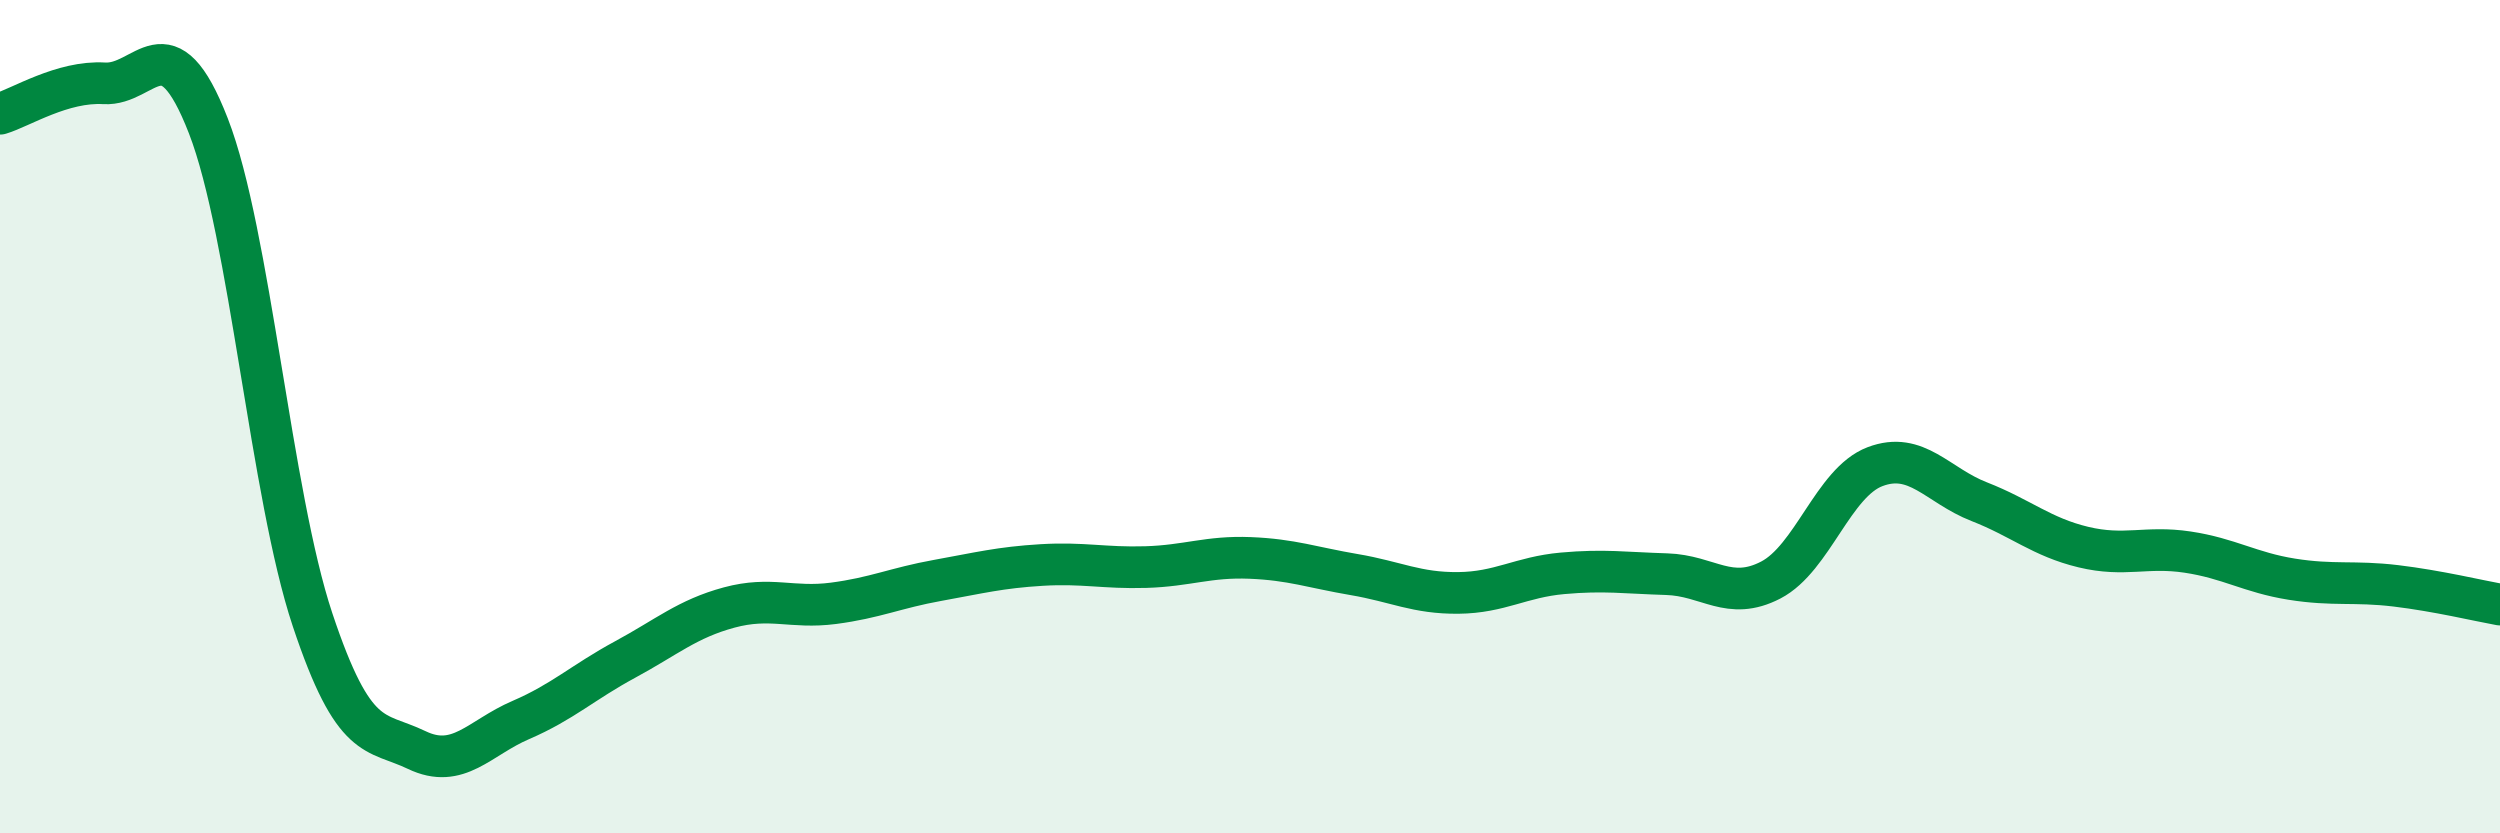
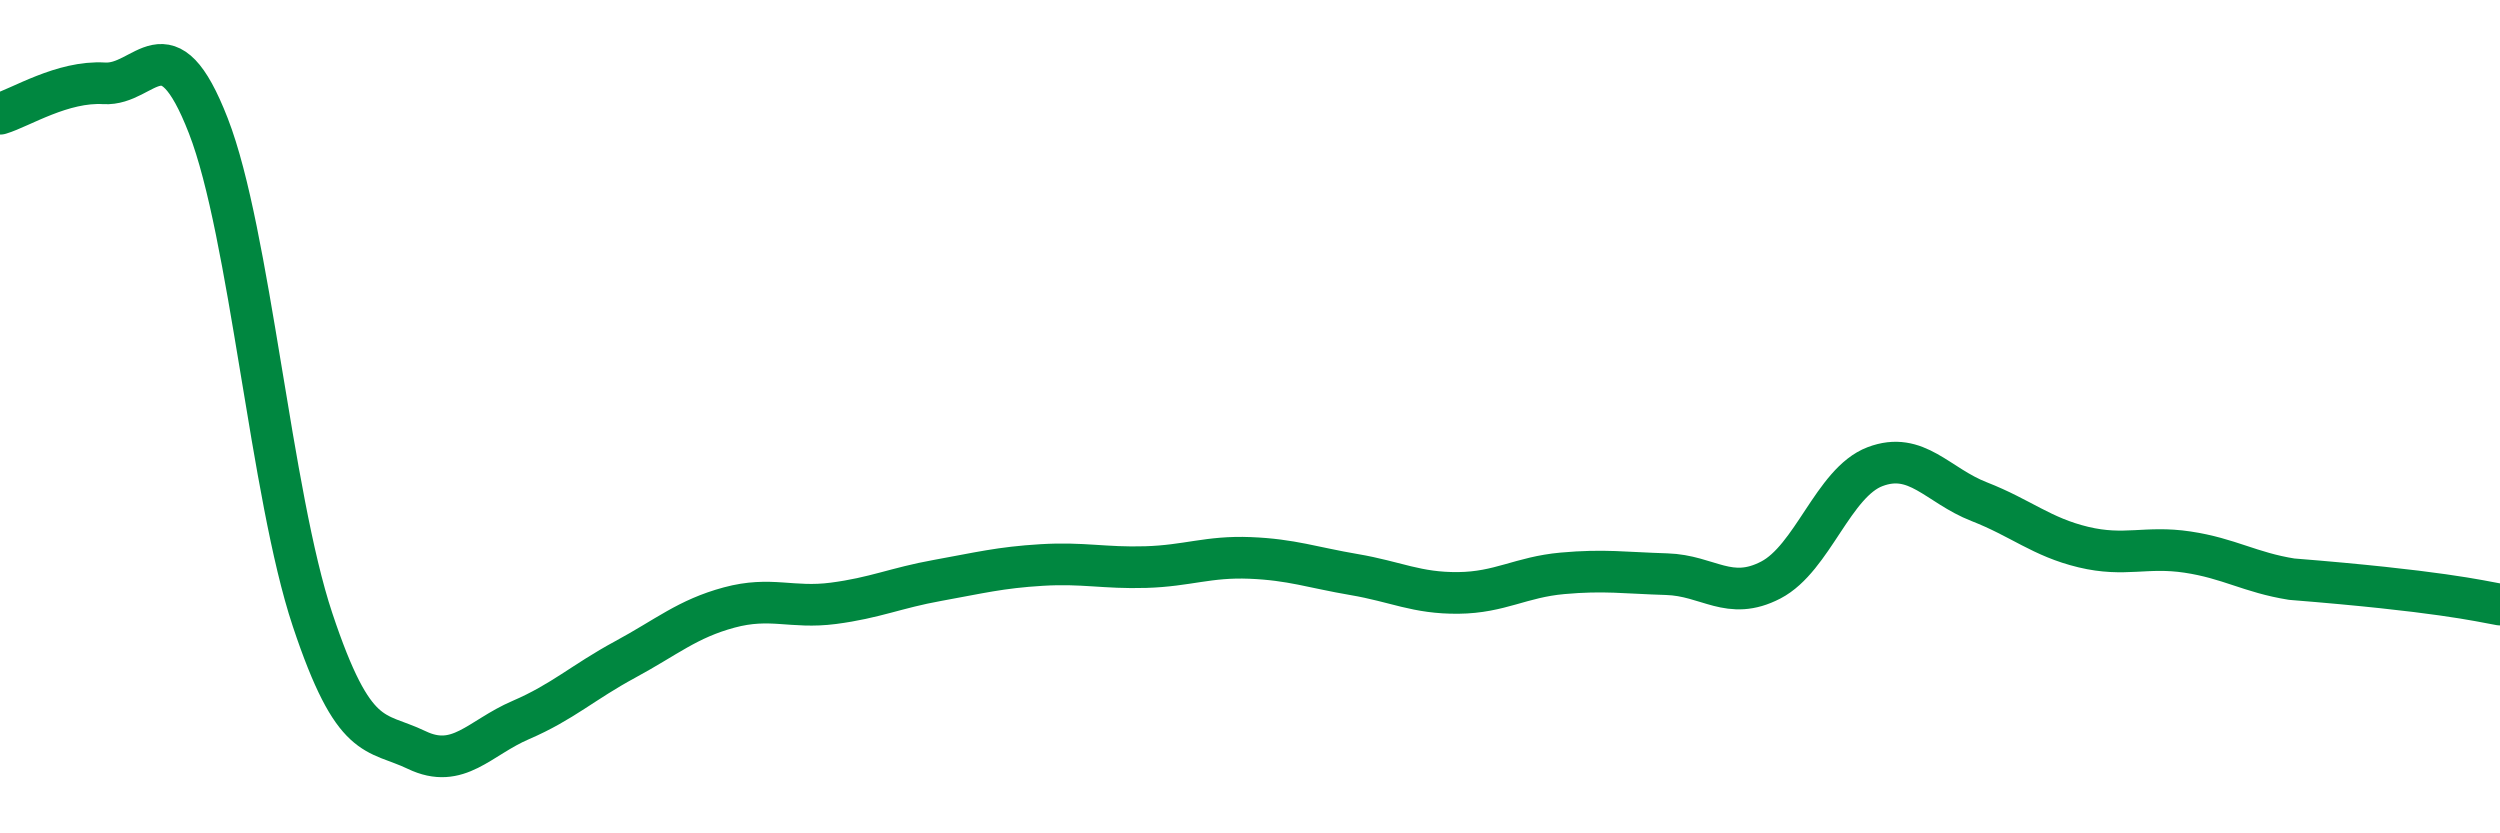
<svg xmlns="http://www.w3.org/2000/svg" width="60" height="20" viewBox="0 0 60 20">
-   <path d="M 0,2.73 C 0.5,2.58 1.5,1.94 2.5,2 C 3.5,2.06 4,0.45 5,3.02 C 6,5.59 6.5,11.87 7.5,14.87 C 8.5,17.87 9,17.52 10,18 C 11,18.48 11.5,17.71 12.5,17.28 C 13.5,16.85 14,16.37 15,15.83 C 16,15.29 16.5,14.85 17.5,14.58 C 18.5,14.31 19,14.61 20,14.48 C 21,14.35 21.5,14.11 22.5,13.93 C 23.5,13.75 24,13.62 25,13.56 C 26,13.5 26.5,13.64 27.5,13.61 C 28.5,13.58 29,13.35 30,13.39 C 31,13.43 31.5,13.62 32.5,13.79 C 33.5,13.96 34,14.24 35,14.23 C 36,14.22 36.5,13.85 37.5,13.76 C 38.5,13.67 39,13.75 40,13.78 C 41,13.81 41.5,14.44 42.5,13.92 C 43.5,13.4 44,11.58 45,11.2 C 46,10.82 46.5,11.65 47.5,12.04 C 48.5,12.43 49,12.89 50,13.13 C 51,13.37 51.5,13.1 52.5,13.25 C 53.5,13.4 54,13.74 55,13.9 C 56,14.06 56.5,13.94 57.5,14.06 C 58.5,14.18 59.5,14.42 60,14.51L60 20L0 20Z" fill="#008740" opacity="0.1" stroke-linecap="round" stroke-linejoin="round" />
-   <path d="M 0,2.73 C 0.5,2.58 1.5,1.94 2.5,2 C 3.5,2.06 4,0.45 5,3.02 C 6,5.59 6.5,11.87 7.5,14.87 C 8.5,17.87 9,17.52 10,18 C 11,18.48 11.5,17.71 12.5,17.28 C 13.5,16.85 14,16.37 15,15.83 C 16,15.29 16.5,14.85 17.5,14.58 C 18.5,14.31 19,14.61 20,14.48 C 21,14.35 21.5,14.11 22.5,13.93 C 23.5,13.75 24,13.62 25,13.56 C 26,13.5 26.5,13.64 27.5,13.61 C 28.5,13.58 29,13.35 30,13.39 C 31,13.43 31.5,13.62 32.5,13.79 C 33.5,13.96 34,14.24 35,14.23 C 36,14.22 36.5,13.85 37.5,13.76 C 38.5,13.67 39,13.75 40,13.78 C 41,13.81 41.5,14.44 42.5,13.92 C 43.5,13.4 44,11.58 45,11.2 C 46,10.82 46.5,11.65 47.5,12.04 C 48.5,12.43 49,12.89 50,13.13 C 51,13.37 51.5,13.1 52.5,13.25 C 53.5,13.4 54,13.74 55,13.9 C 56,14.06 56.5,13.94 57.5,14.06 C 58.5,14.18 59.5,14.42 60,14.51" stroke="#008740" stroke-width="1" fill="none" stroke-linecap="round" stroke-linejoin="round" />
+   <path d="M 0,2.73 C 0.5,2.58 1.5,1.94 2.5,2 C 3.5,2.06 4,0.45 5,3.02 C 6,5.59 6.5,11.87 7.5,14.87 C 8.5,17.87 9,17.52 10,18 C 11,18.48 11.5,17.71 12.5,17.28 C 13.5,16.85 14,16.37 15,15.83 C 16,15.29 16.5,14.85 17.5,14.58 C 18.5,14.31 19,14.61 20,14.48 C 21,14.35 21.5,14.11 22.5,13.93 C 23.5,13.75 24,13.62 25,13.56 C 26,13.5 26.5,13.64 27.5,13.61 C 28.5,13.58 29,13.35 30,13.39 C 31,13.43 31.5,13.62 32.5,13.79 C 33.5,13.96 34,14.24 35,14.23 C 36,14.22 36.5,13.85 37.5,13.76 C 38.5,13.67 39,13.75 40,13.78 C 41,13.81 41.5,14.44 42.5,13.92 C 43.5,13.4 44,11.58 45,11.2 C 46,10.82 46.5,11.65 47.5,12.04 C 48.5,12.43 49,12.89 50,13.13 C 51,13.37 51.5,13.1 52.5,13.25 C 53.5,13.4 54,13.74 55,13.9 C 58.5,14.18 59.5,14.42 60,14.51" stroke="#008740" stroke-width="1" fill="none" stroke-linecap="round" stroke-linejoin="round" />
</svg>